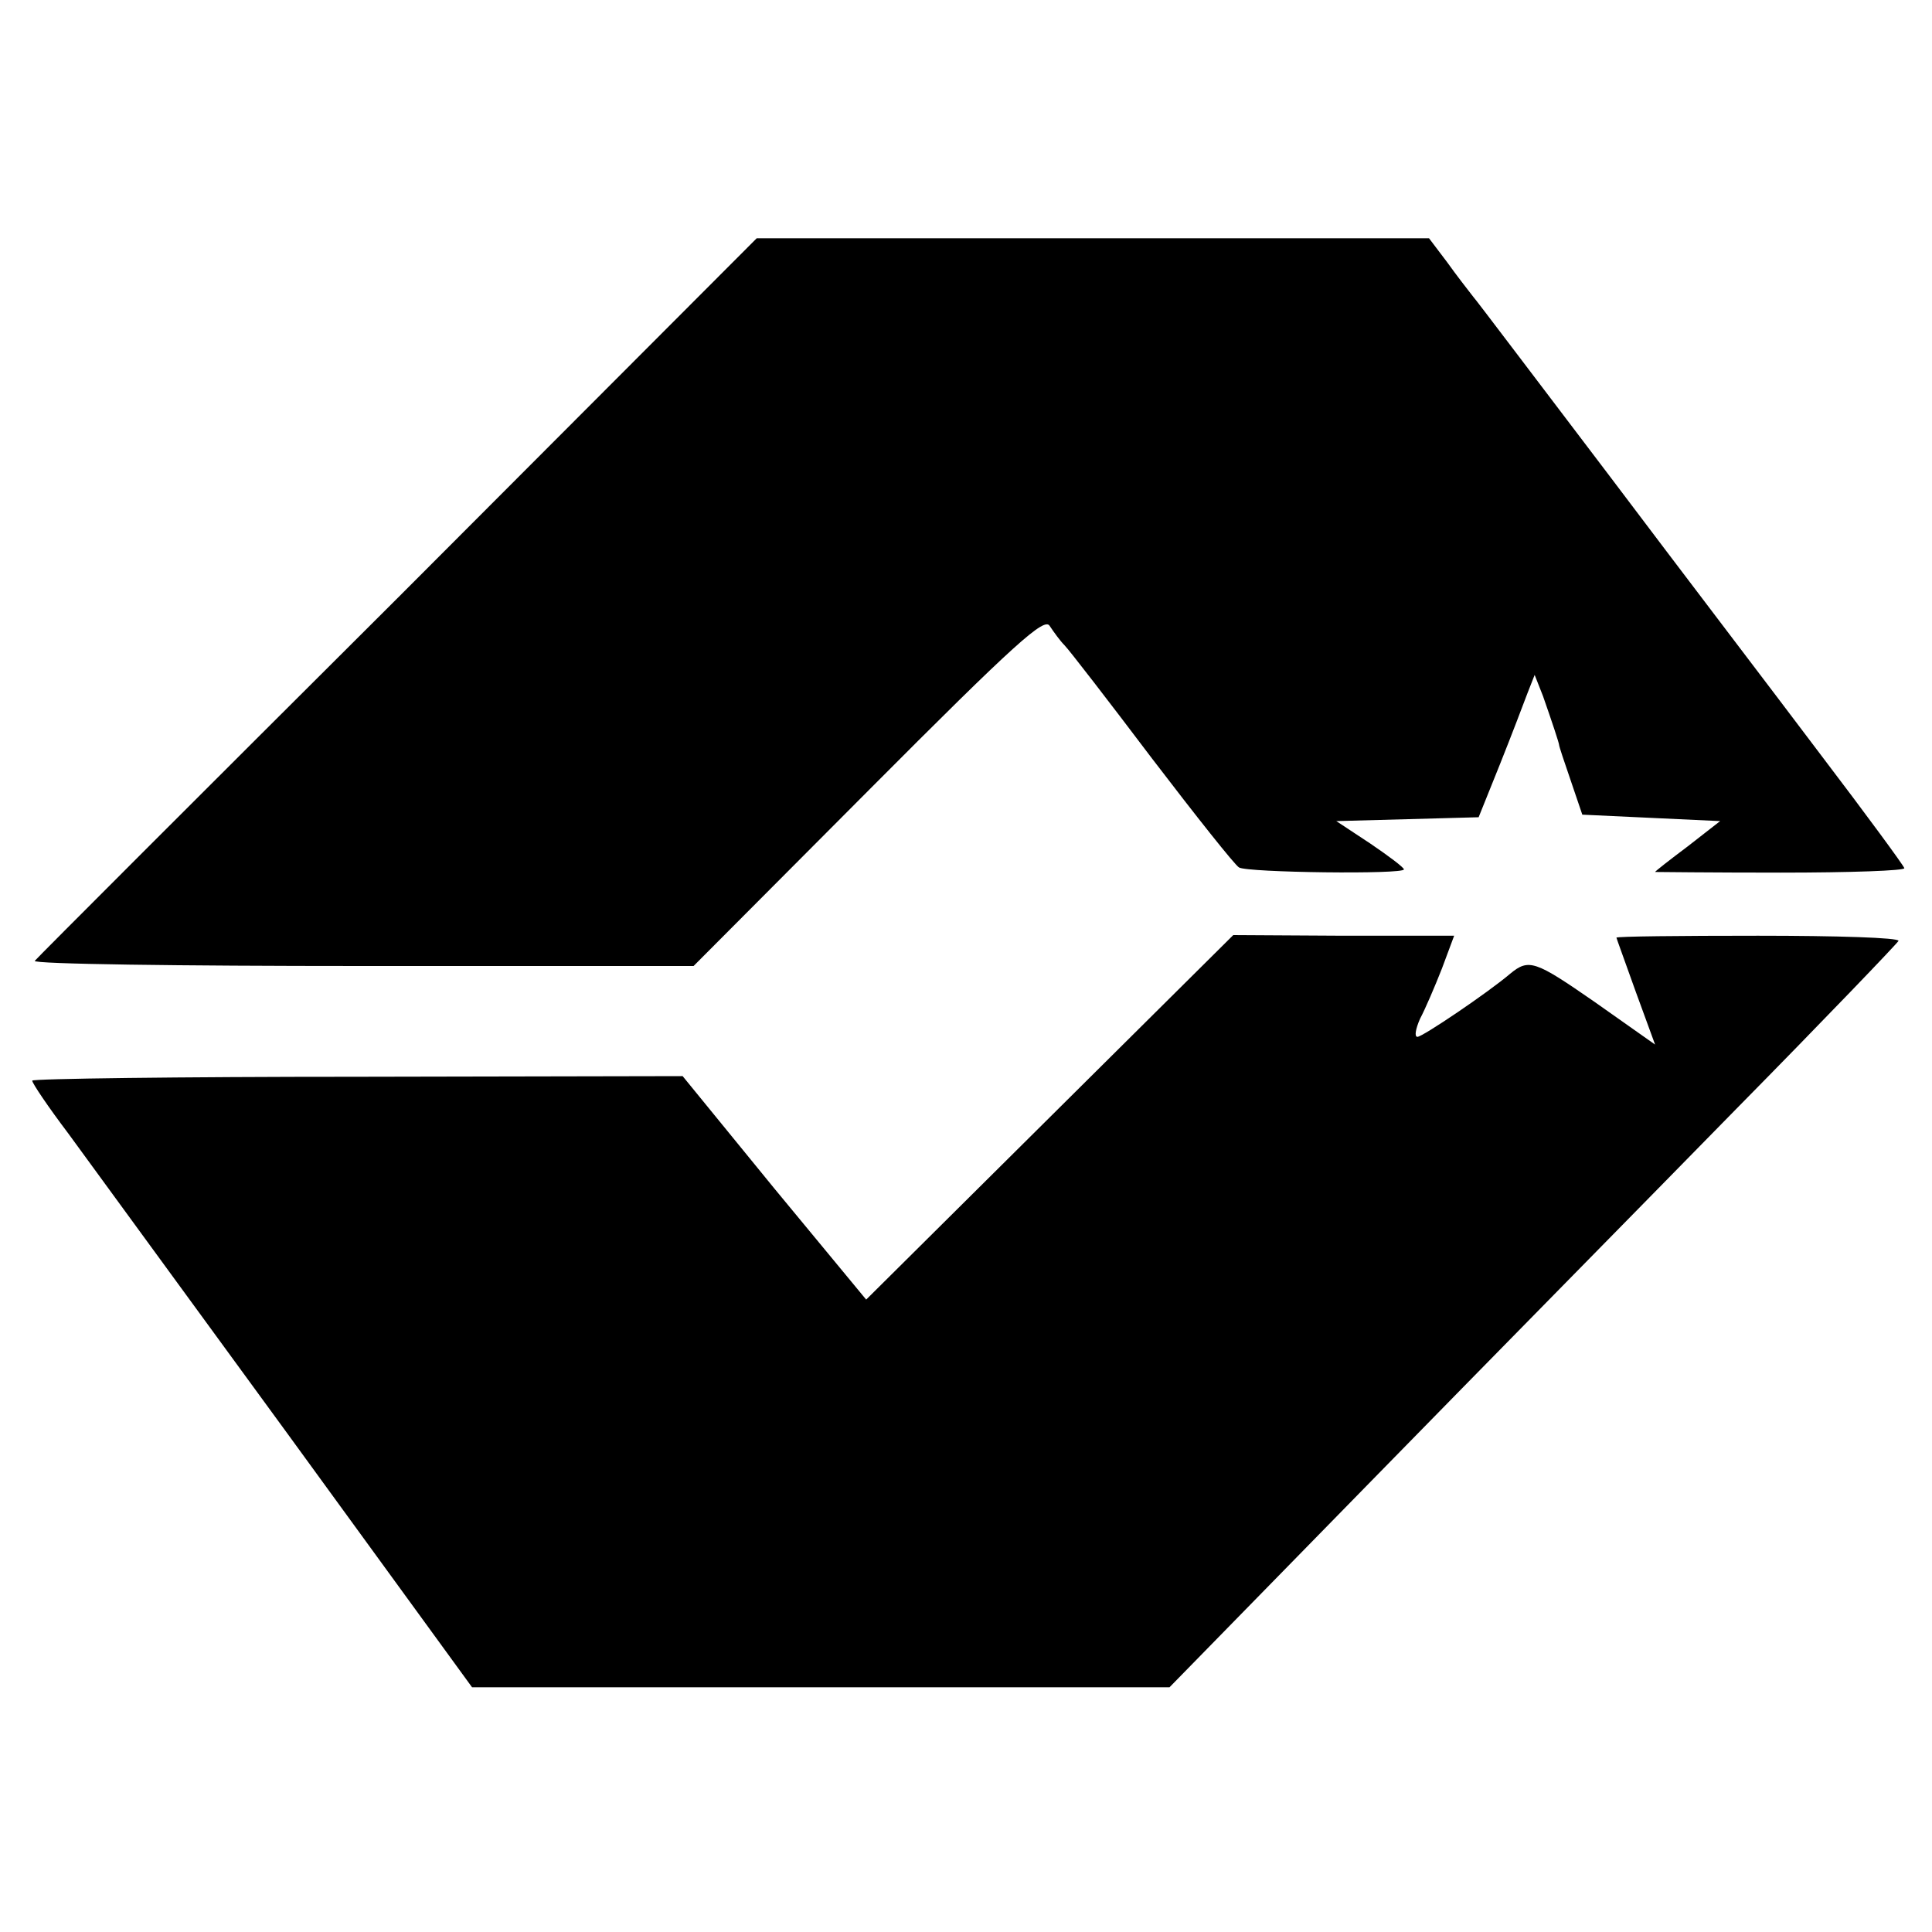
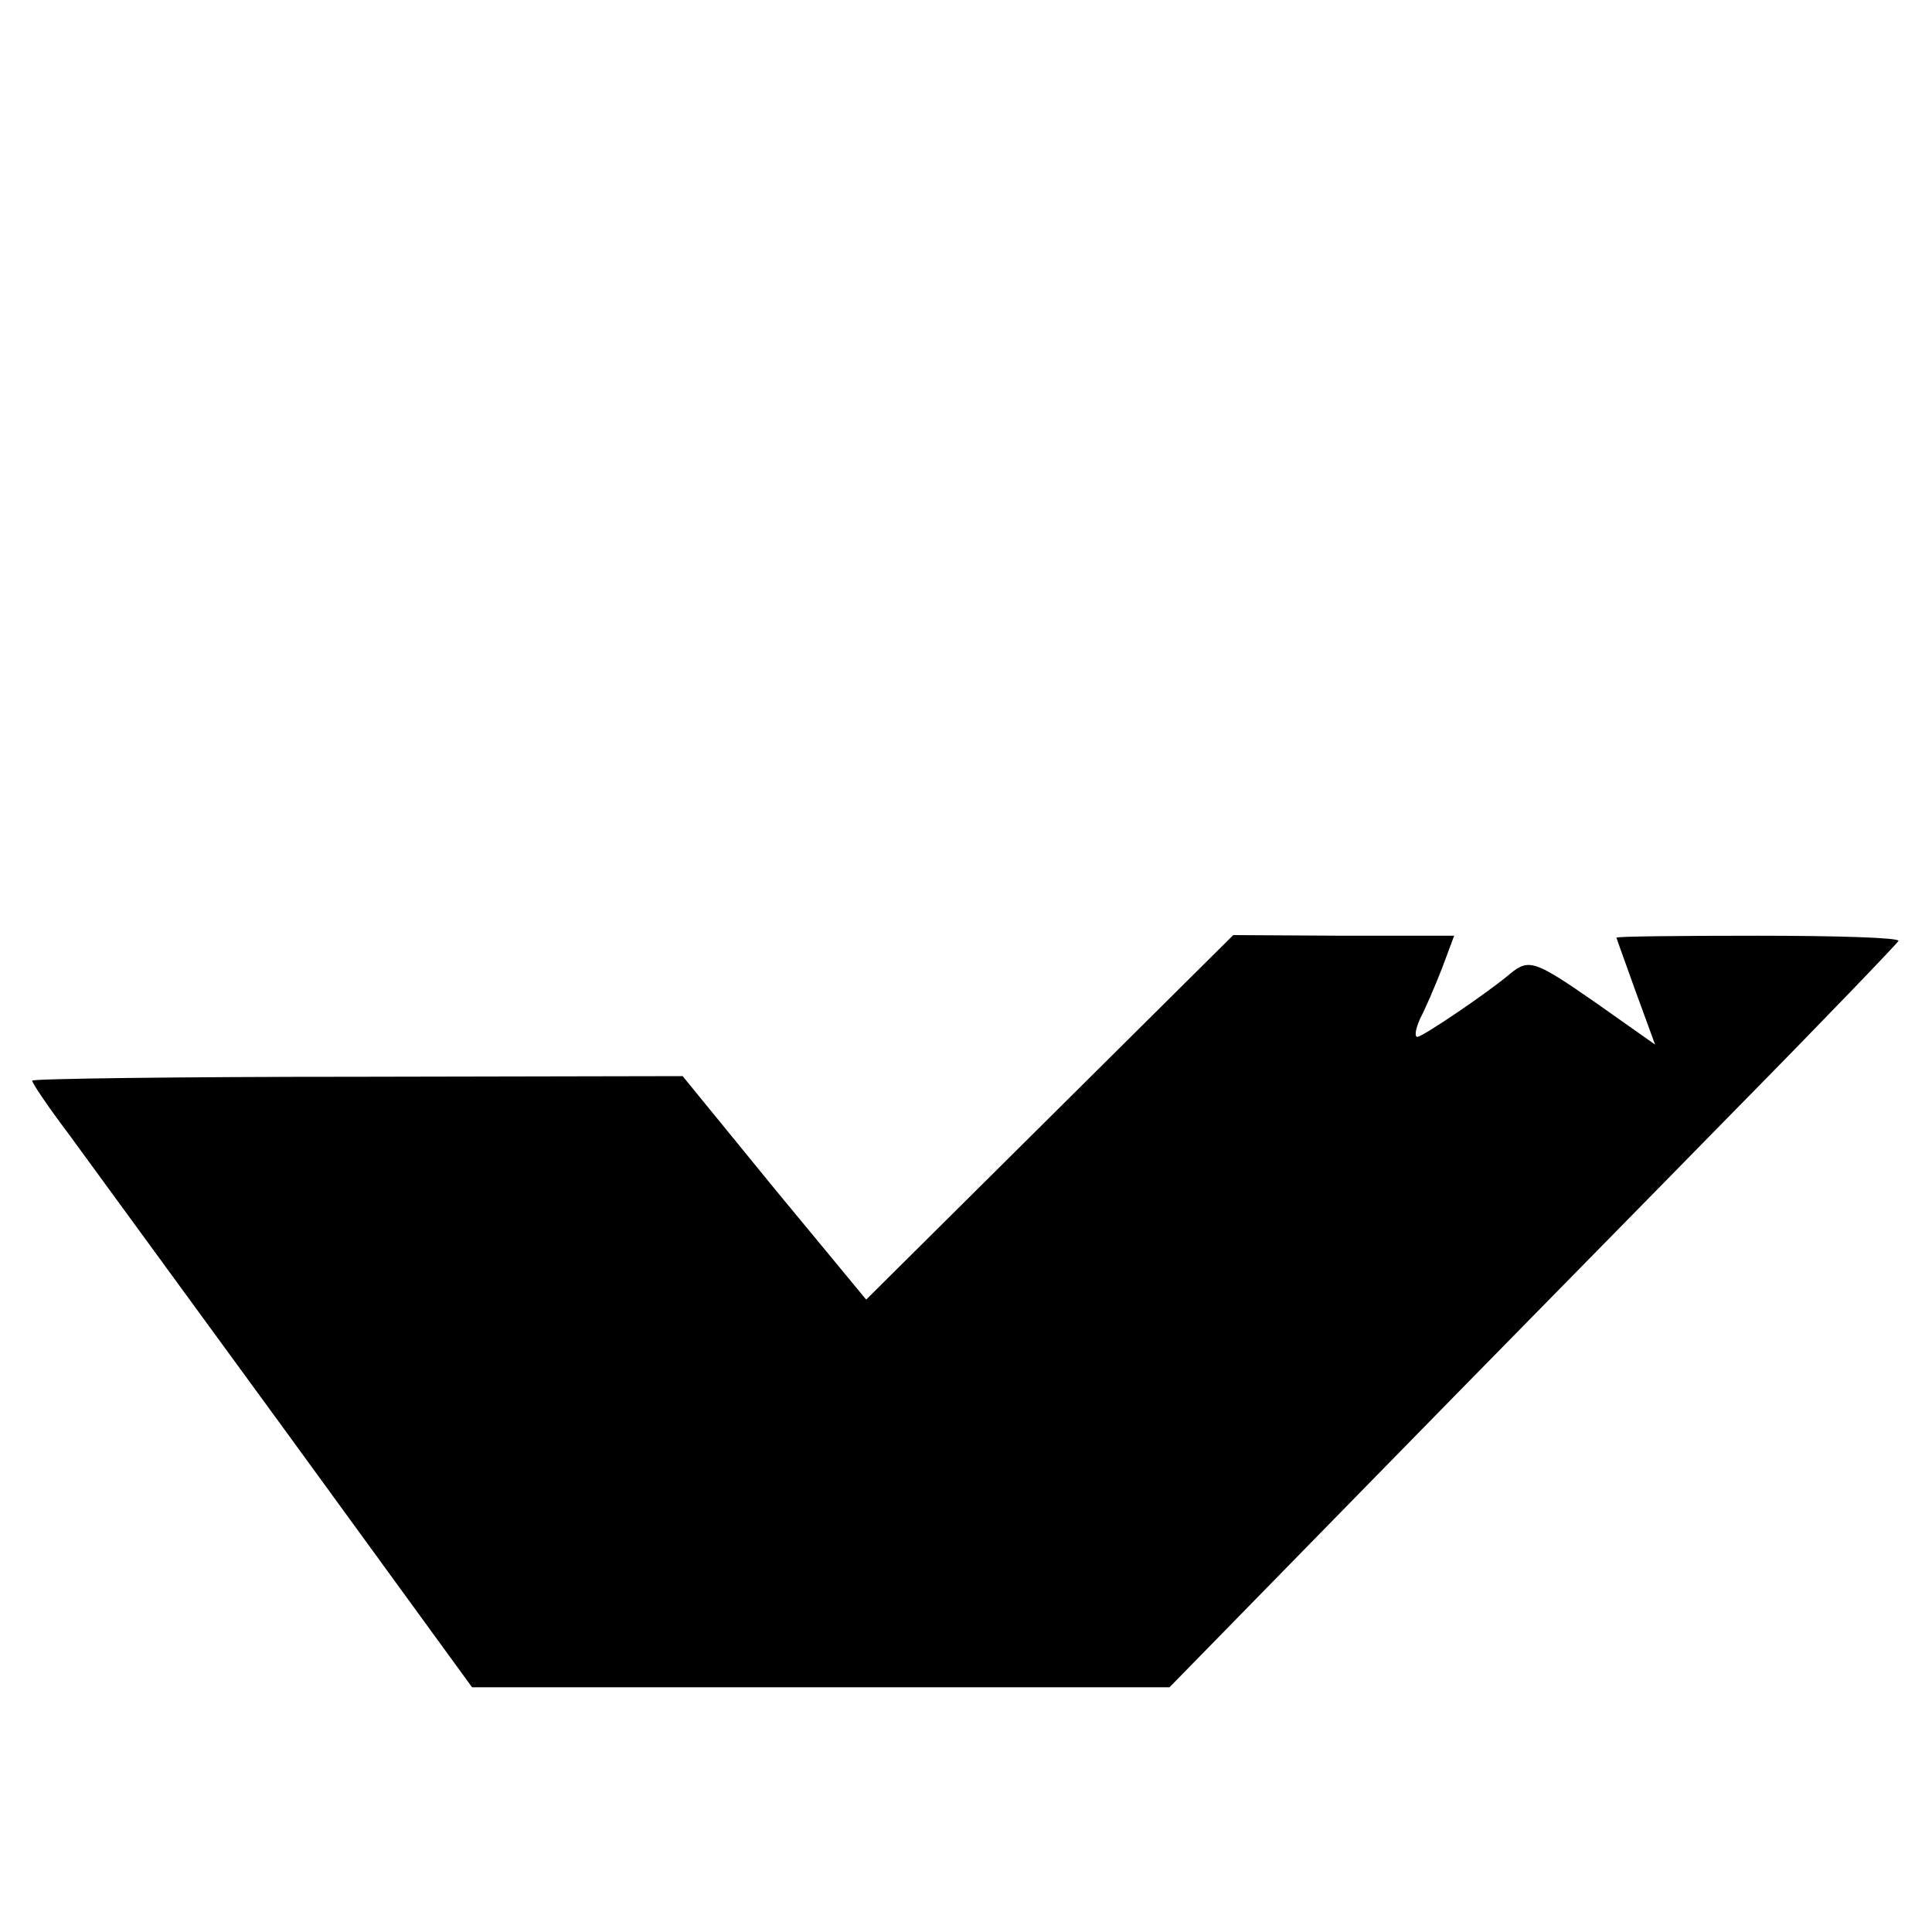
<svg xmlns="http://www.w3.org/2000/svg" version="1.0" width="300pt" height="300pt" viewBox="0 0 300 300" preserveAspectRatio="xMidYMid meet">
  <g transform="translate(0,300) scale(0.1,-0.1)" fill="#000000" stroke="none">
-     <path d="M618 2072 c-307 -306 -561 -560 -564 -564 -4 -5 225 -8 508 -8 l515 0 272 273 c229 230 273 269 281 255 6 -9 16 -23 23 -30 7 -7 68 -86 136 -176 68 -89 129 -166 135 -169 13 -8 256 -11 256 -3 0 3 -24 21 -52 40 l-53 35 111 3 110 3 33 82 c18 45 37 95 43 111 l11 28 13 -33 c14 -40 25 -73 25 -76 0 -2 8 -26 18 -55 l18 -53 107 -5 107 -5 -50 -39 c-28 -21 -51 -39 -51 -40 0 0 88 -1 195 -1 107 0 194 3 192 7 -1 4 -59 83 -129 175 -70 93 -218 287 -328 433 -111 146 -206 272 -213 280 -7 9 -25 32 -40 53 l-28 37 -522 0 -522 0 -557 -558z" />
    <path d="M1630 1265 l-285 -283 -143 173 -142 174 -505 -1 c-278 0 -505 -3 -505 -6 0 -4 25 -41 56 -82 30 -41 184 -252 341 -467 l286 -393 542 0 541 0 314 321 c173 177 428 436 565 576 138 140 251 258 253 262 1 5 -96 8 -218 8 -121 0 -220 -1 -220 -3 0 -1 14 -39 30 -84 l30 -82 -95 67 c-91 63 -101 67 -130 43 -34 -29 -136 -98 -144 -98 -5 0 -3 12 4 28 8 15 23 50 34 78 l19 51 -171 0 -172 1 -285 -283z" />
  </g>
</svg>